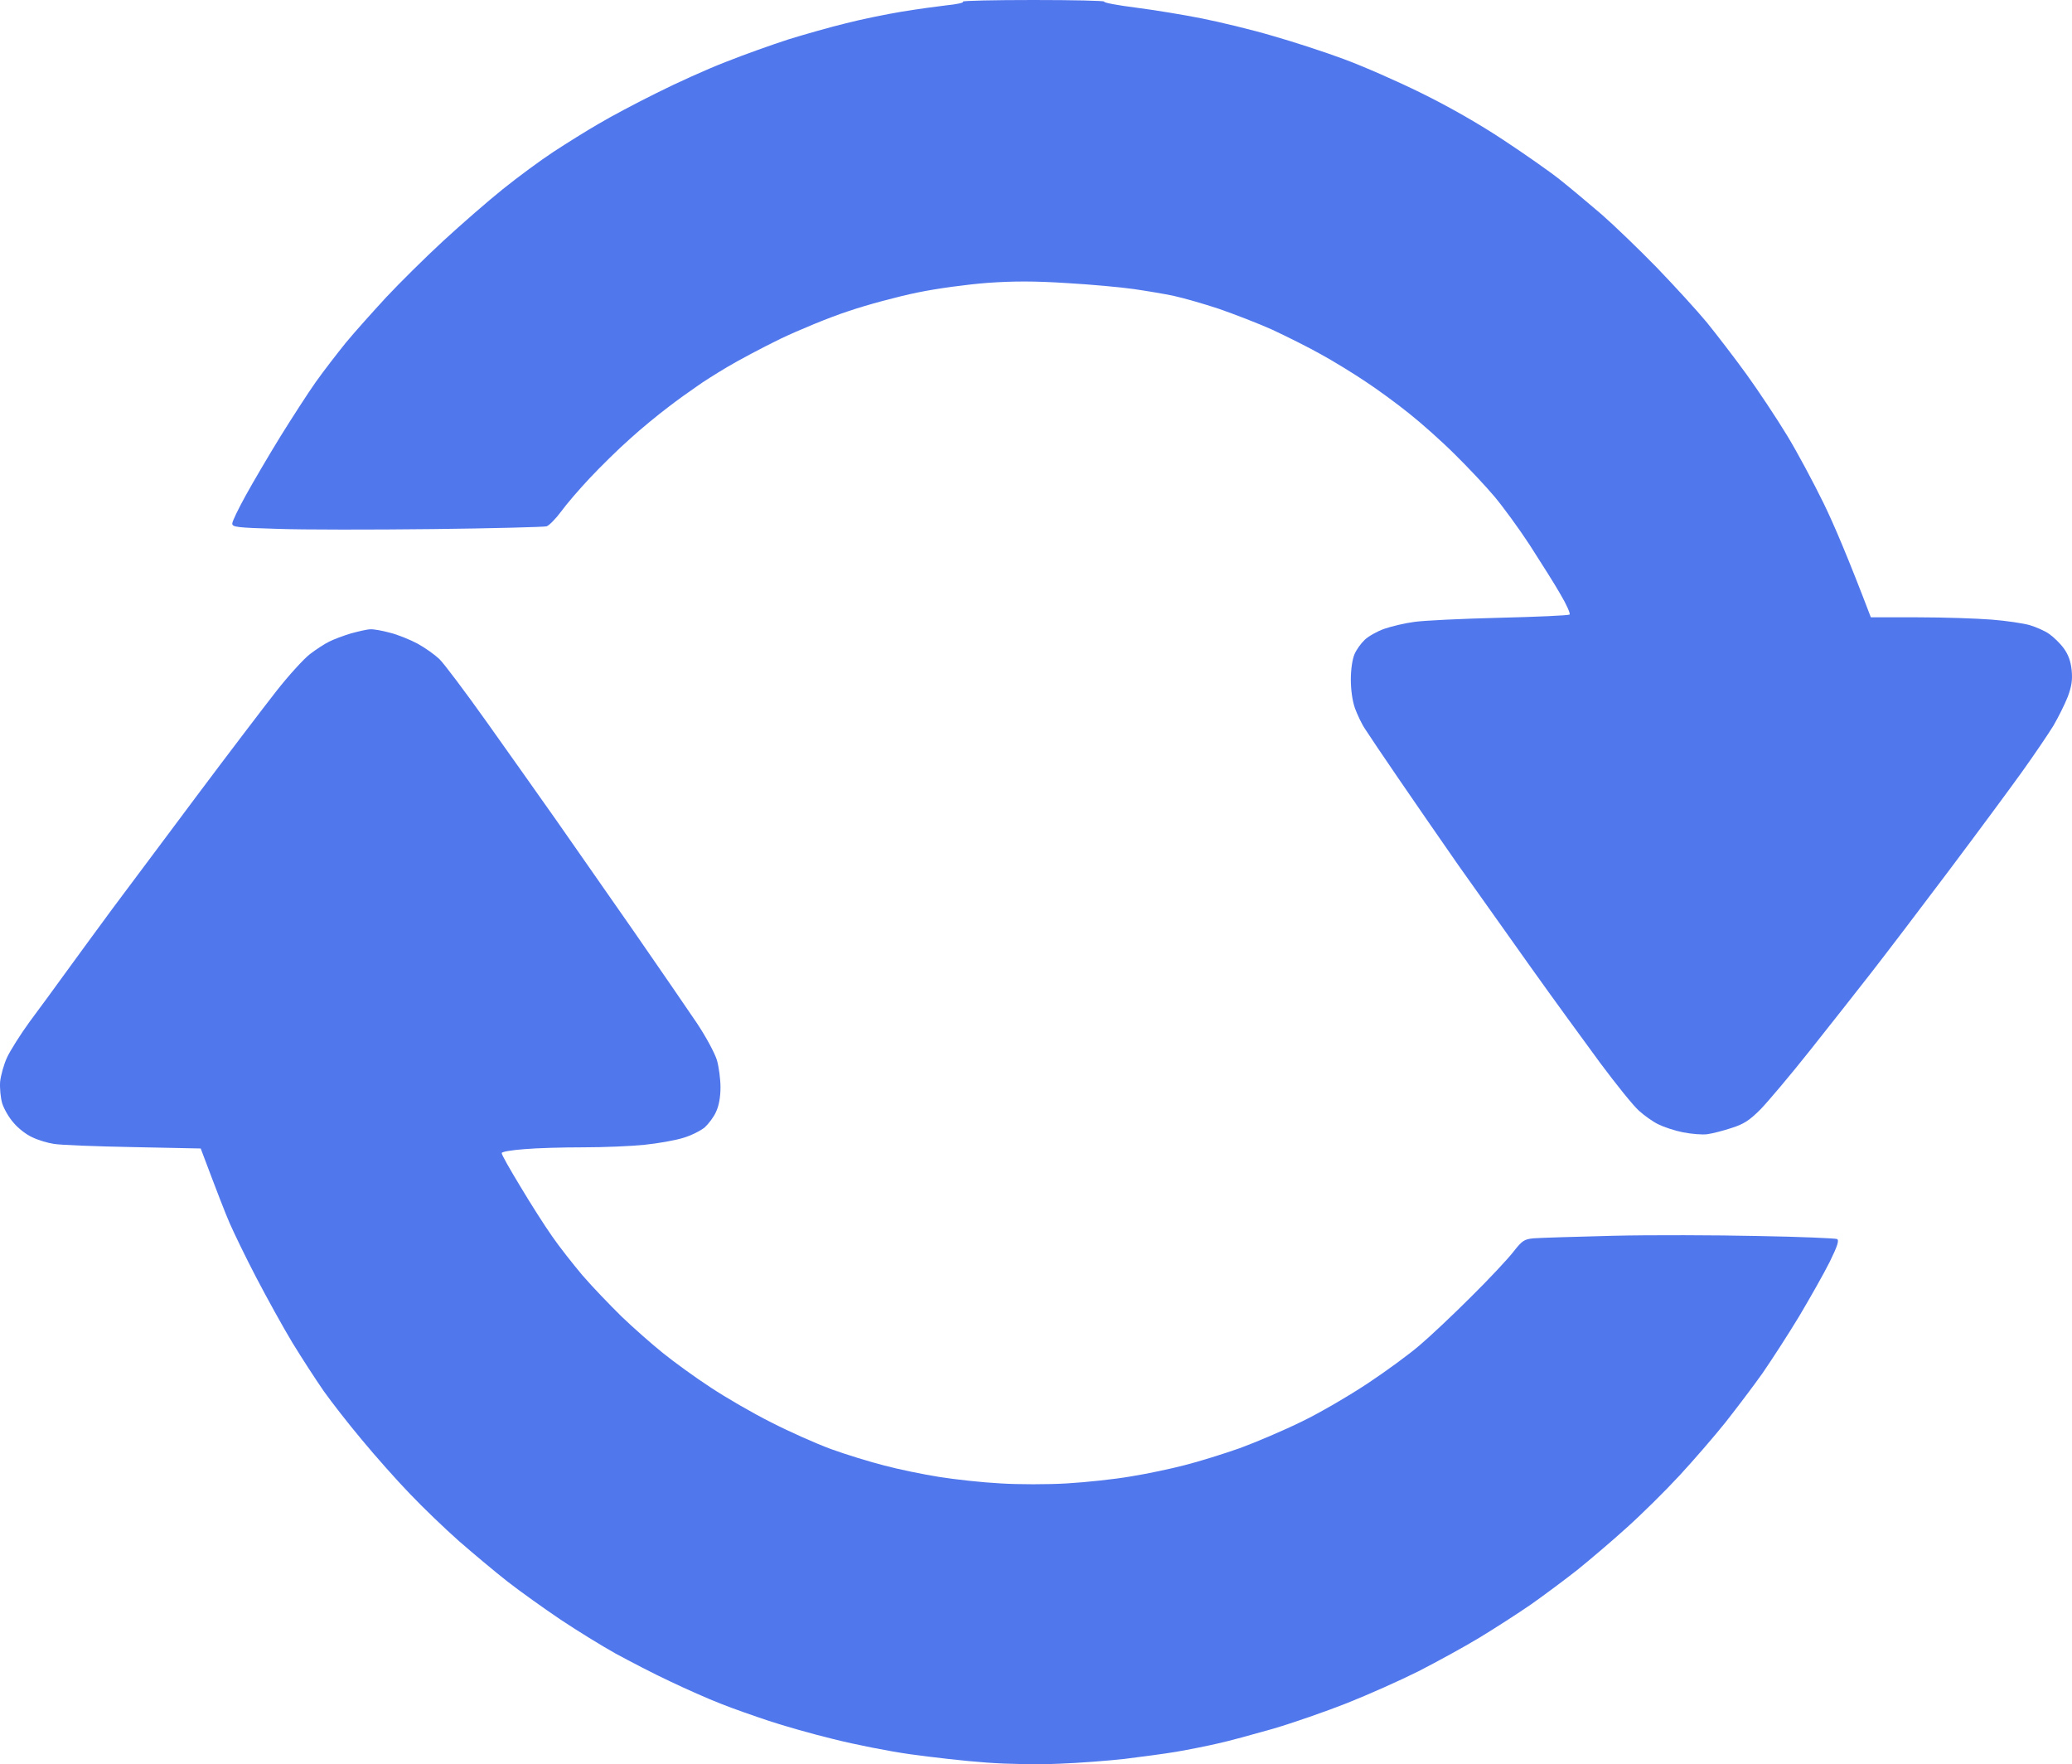
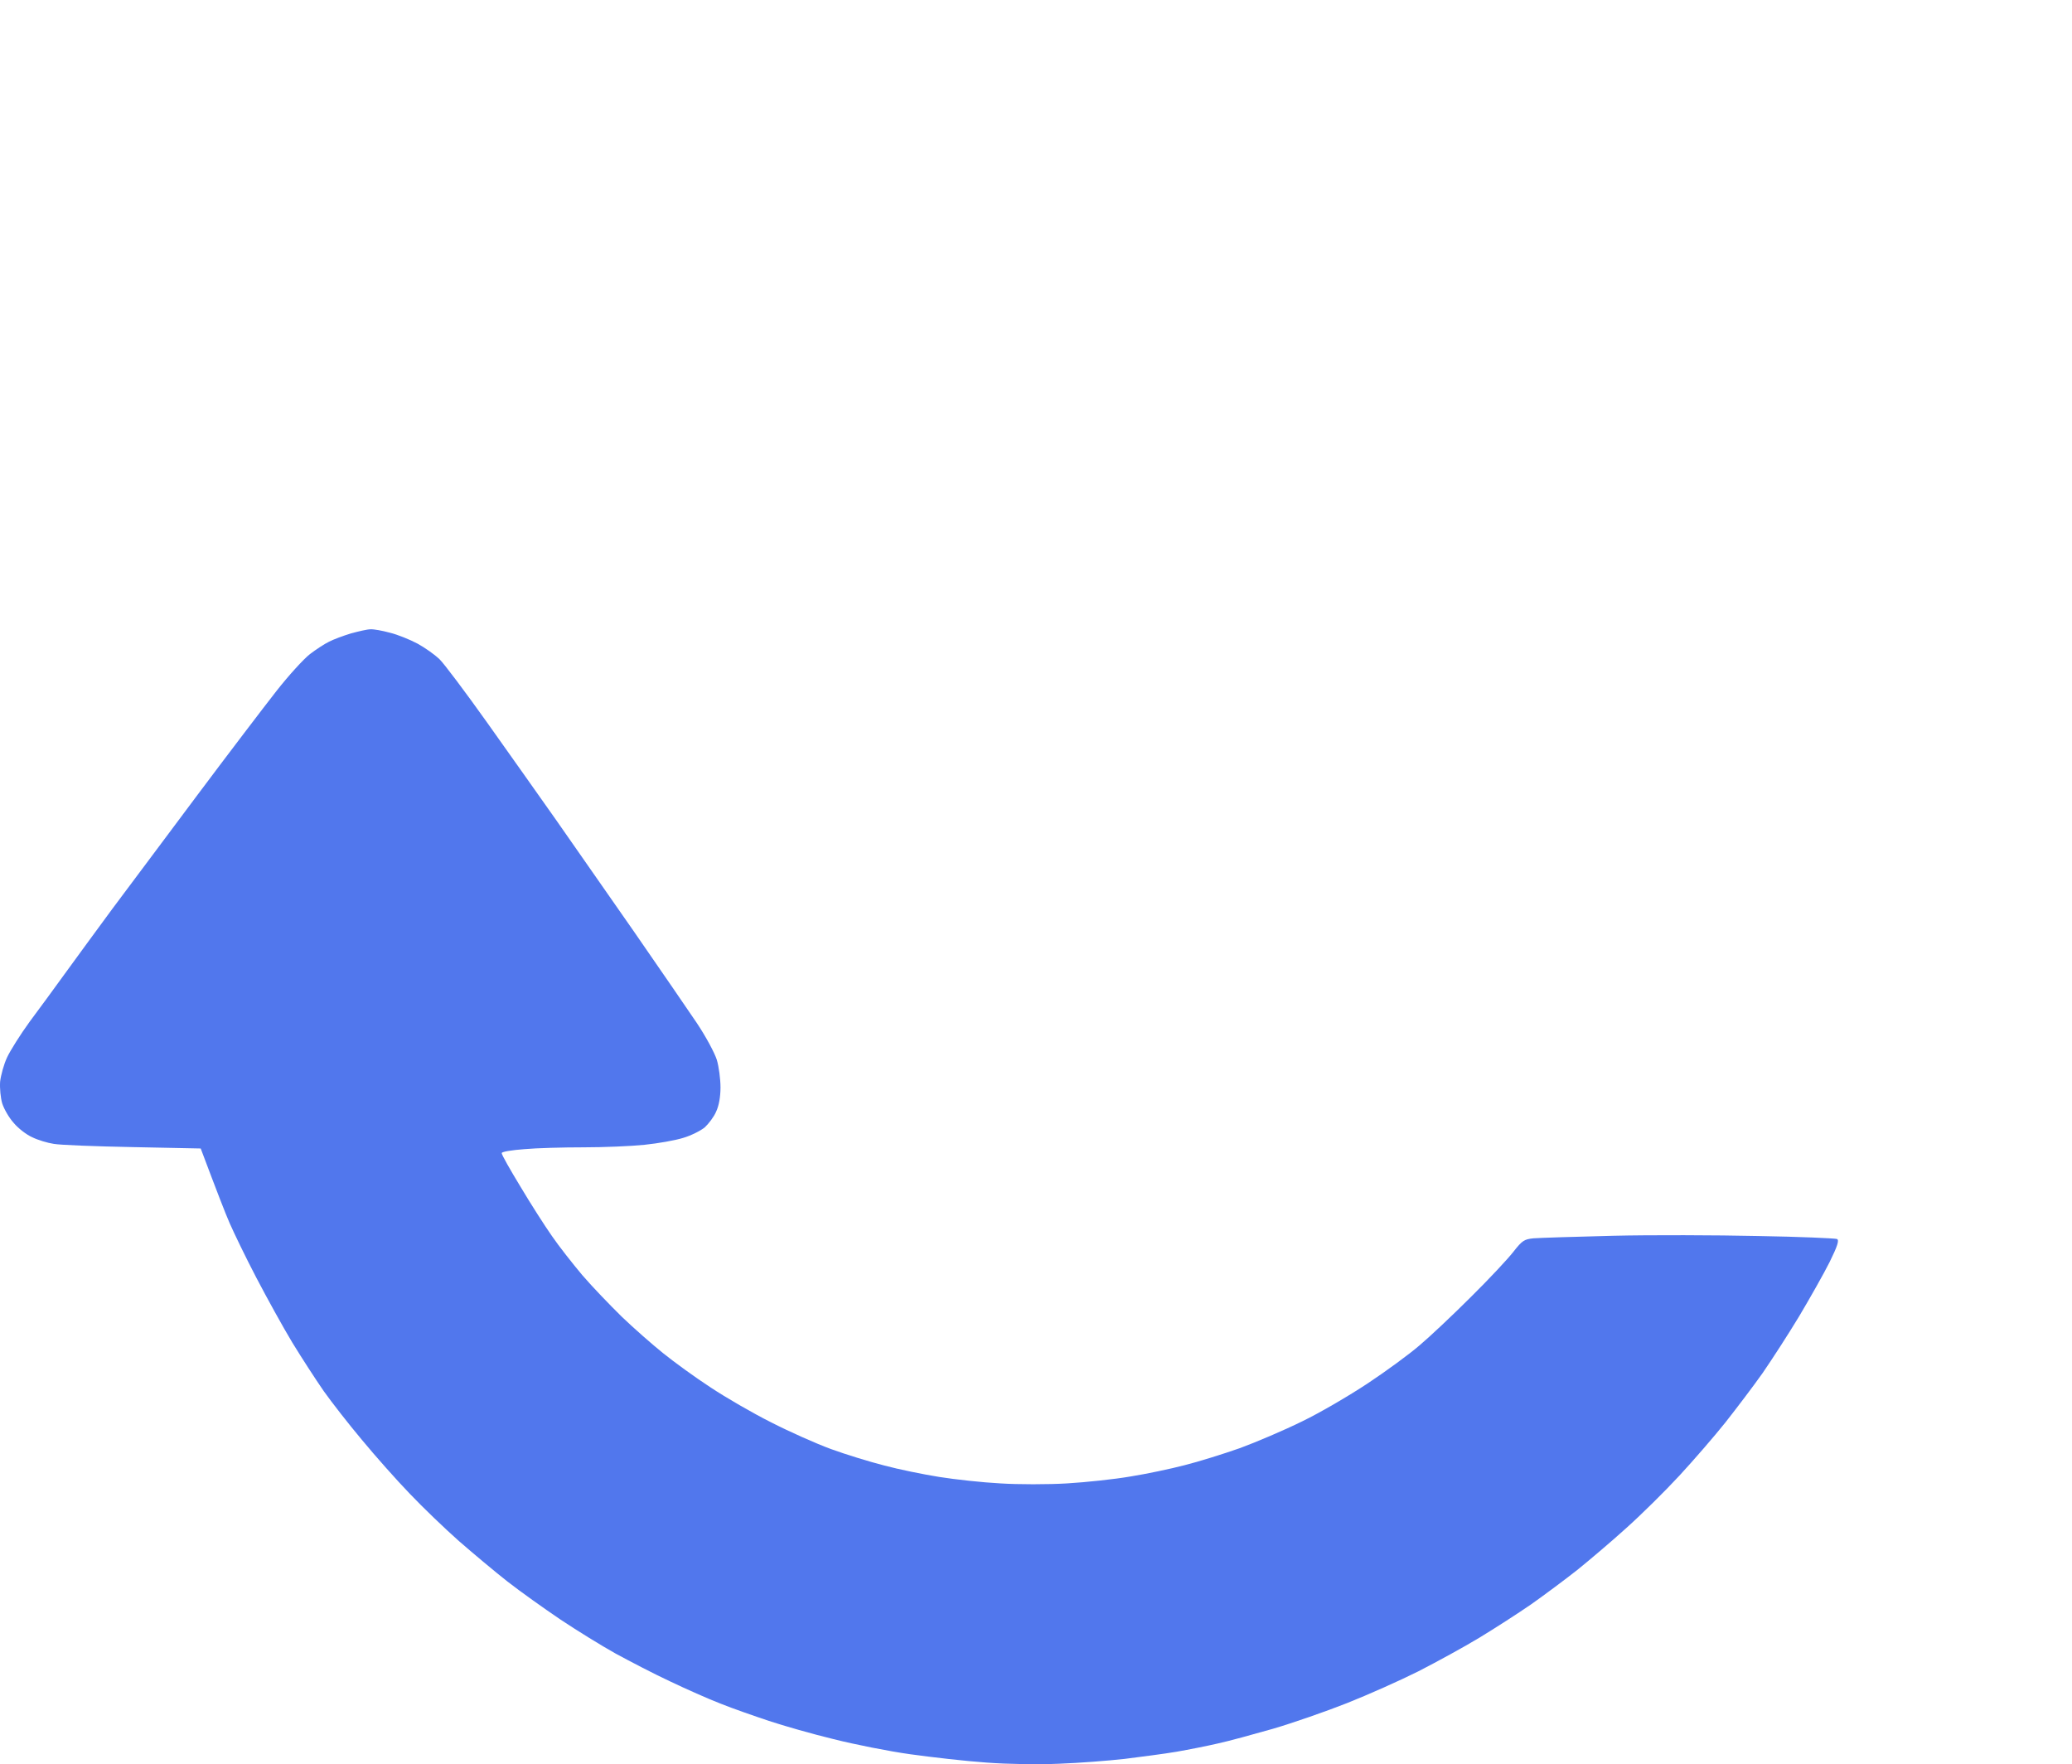
<svg xmlns="http://www.w3.org/2000/svg" width="464" height="395" viewBox="0 0 464 395" fill="none">
-   <path d="M211.992 1.186C214.158 0.98 215.808 0.619 215.654 0.413V0.361C215.499 0.155 222.616 0 231.435 0C240.254 0 247.371 0.155 247.268 0.361C247.165 0.619 250.311 1.186 254.333 1.702C258.356 2.218 265.009 3.301 269.135 4.126C273.261 4.951 280.326 6.653 284.865 7.994C289.403 9.283 296.572 11.604 300.852 13.203C305.081 14.75 312.972 18.205 318.387 20.887C324.576 23.93 331.332 27.798 336.696 31.356C341.389 34.451 347.062 38.422 349.331 40.227C351.6 42.032 355.778 45.539 358.614 47.963C361.451 50.438 367.02 55.802 370.992 59.876C374.963 64.002 380.017 69.52 382.235 72.202C384.401 74.884 388.423 80.093 391.105 83.806C393.787 87.519 397.861 93.657 400.182 97.473C402.503 101.289 406.164 108.149 408.382 112.687C410.6 117.226 413.849 124.807 418.955 138.216H429.527C435.355 138.216 442.781 138.474 446.03 138.732C449.28 138.989 453.096 139.557 454.54 139.969C455.932 140.382 457.944 141.259 458.872 141.929C459.852 142.599 461.348 144.044 462.173 145.178C463.204 146.622 463.72 148.066 463.926 150.078C464.133 152.244 463.926 153.636 463.05 156.008C462.379 157.71 460.935 160.598 459.852 162.455C458.717 164.312 455.571 168.953 452.838 172.77C450.105 176.586 442.627 186.694 436.232 195.204C429.836 203.714 422.049 213.925 418.955 217.896C415.86 221.867 409.723 229.655 405.339 235.173C400.956 240.691 395.953 246.622 394.251 248.376C391.672 250.954 390.486 251.676 387.753 252.553C385.896 253.172 383.472 253.791 382.338 253.946C381.203 254.1 378.779 253.894 376.922 253.533C375.066 253.172 372.59 252.347 371.353 251.728C370.166 251.161 368.207 249.768 367.02 248.685C365.834 247.654 361.966 242.857 358.356 238.01C354.798 233.162 347.784 223.569 342.833 216.607C337.882 209.644 330.558 199.33 326.536 193.657C322.564 187.984 316.582 179.268 313.178 174.317C309.774 169.366 306.422 164.363 305.7 163.229C304.926 162.094 303.947 159.98 303.431 158.587C302.864 156.988 302.503 154.513 302.503 152.14C302.503 149.768 302.864 147.55 303.328 146.467C303.74 145.488 304.772 144.044 305.597 143.27C306.371 142.496 308.382 141.362 309.981 140.794C311.631 140.227 314.674 139.505 316.685 139.247C318.748 138.938 327.309 138.525 335.767 138.319C344.174 138.113 351.239 137.803 351.497 137.597C351.703 137.391 350.775 135.276 349.382 132.955C348.142 130.761 345.358 126.406 343.07 122.826L342.523 121.97C340.099 118.257 336.541 113.409 334.633 111.14C332.724 108.871 328.753 104.642 325.814 101.754C322.874 98.814 318.232 94.688 315.551 92.574C312.869 90.408 308.433 87.159 305.752 85.405C303.07 83.6 298.531 80.815 295.695 79.268C292.858 77.669 287.959 75.245 284.865 73.801C281.77 72.409 276.407 70.346 273.003 69.159C269.599 68.025 265.061 66.736 262.946 66.271C260.832 65.807 256.757 65.137 253.921 64.724C251.084 64.312 244.328 63.693 238.965 63.383C231.693 62.919 227.103 62.919 221.172 63.332C216.53 63.693 209.929 64.57 205.442 65.498C201.161 66.374 194.199 68.231 189.97 69.675C185.69 71.068 178.882 73.904 174.756 75.864C170.63 77.875 165.318 80.712 162.894 82.156C160.47 83.6 157.324 85.56 155.932 86.591C154.488 87.571 151.6 89.634 149.537 91.233C147.422 92.832 143.554 95.978 141.027 98.298C138.449 100.567 134.426 104.539 132.054 107.066C129.681 109.593 126.793 112.945 125.607 114.595C124.421 116.194 122.977 117.638 122.409 117.844C121.842 117.999 110.341 118.309 96.881 118.463C83.42 118.618 67.794 118.618 62.172 118.412C52.941 118.154 52.012 117.999 52.012 117.226C52.012 116.71 53.405 113.873 55.055 110.882C56.705 107.891 60.161 102.011 62.791 97.731C65.421 93.502 68.98 87.984 70.733 85.508C72.487 83.033 75.529 79.113 77.438 76.741C79.397 74.368 83.472 69.83 86.463 66.581C89.506 63.332 95.23 57.659 99.202 53.997C103.173 50.335 109.207 45.075 112.611 42.342C116.014 39.608 121.12 35.843 123.957 33.987C126.793 32.13 131.332 29.294 134.013 27.746C136.695 26.148 142.523 23.053 146.907 20.887C151.29 18.669 158.253 15.524 162.379 13.925C166.504 12.274 172.899 10.005 176.561 8.819C180.223 7.684 186.051 6.034 189.454 5.209C192.858 4.332 198.428 3.198 201.832 2.63C205.236 2.063 209.826 1.444 211.992 1.186Z" fill="#5177ED" />
  <path d="M73.673 143.683C74.653 143.167 76.87 142.342 78.572 141.826C80.274 141.362 82.234 140.898 82.956 140.898C83.678 140.846 85.638 141.207 87.34 141.671C89.042 142.084 91.827 143.218 93.477 144.095C95.179 145.023 97.345 146.571 98.376 147.55C99.408 148.53 104.204 154.925 109.052 161.733C113.9 168.541 120.862 178.391 124.575 183.652C128.237 188.912 136.025 200.052 141.852 208.407C147.629 216.762 154.024 226.045 156.035 229.036C158.098 232.13 160.006 235.689 160.522 237.288C160.986 238.835 161.347 241.62 161.347 243.476C161.347 245.591 160.986 247.602 160.367 248.892C159.903 250.026 158.717 251.573 157.84 252.399C156.912 253.172 154.746 254.255 152.992 254.771C151.187 255.338 147.319 256.009 144.328 256.318C141.337 256.628 135.2 256.885 130.661 256.885C126.123 256.885 120.14 257.04 117.355 257.298C114.622 257.504 112.353 257.865 112.353 258.175C112.301 258.484 114.209 261.836 116.53 265.653C118.799 269.469 121.997 274.472 123.596 276.741C125.143 279.01 128.237 282.93 130.403 285.508C132.621 288.087 136.592 292.213 139.222 294.792C141.904 297.37 146.081 301.032 148.454 302.94C150.878 304.9 155.622 308.355 159.026 310.573C162.43 312.842 168.567 316.401 172.693 318.464C176.819 320.578 182.853 323.26 186.102 324.446C189.351 325.632 194.715 327.283 197.964 328.108C201.213 328.984 206.783 330.119 210.341 330.686C213.9 331.254 220.037 331.924 224.008 332.13C227.979 332.388 234.736 332.388 238.965 332.13C243.245 331.873 249.589 331.202 253.147 330.583C256.706 330.016 262.121 328.881 265.267 328.056C268.361 327.283 273.983 325.529 277.644 324.24C281.306 322.899 287.598 320.217 291.569 318.257C295.54 316.349 302.142 312.481 306.267 309.748C310.393 307.014 315.602 303.198 317.871 301.238C320.141 299.33 325.349 294.431 329.424 290.356C333.55 286.282 337.83 281.692 338.965 280.196C340.873 277.772 341.337 277.463 343.4 277.257C344.689 277.154 352.683 276.896 361.193 276.689C369.702 276.483 384.349 276.535 393.684 276.741C403.018 276.896 411.012 277.257 411.373 277.411C411.889 277.669 411.528 278.907 409.723 282.569C408.434 285.147 405.339 290.614 402.915 294.688C400.491 298.711 396.778 304.436 394.715 307.427C392.601 310.418 388.836 315.369 386.36 318.515C383.885 321.61 379.243 326.973 376.097 330.377C372.951 333.781 367.639 339.041 364.236 342.084C360.883 345.127 355.881 349.356 353.199 351.522C350.517 353.636 345.875 357.092 342.884 359.206C339.893 361.269 334.684 364.621 331.28 366.684C327.877 368.747 321.739 372.1 317.613 374.214C313.488 376.277 306.319 379.475 301.626 381.331C296.933 383.188 289.506 385.766 285.122 387.056C280.739 388.294 275.169 389.841 272.745 390.356C270.321 390.924 266.144 391.749 263.462 392.213C260.78 392.677 255.52 393.348 251.858 393.812C248.196 394.224 241.543 394.74 237.159 394.895C232.569 395.101 225.659 394.998 220.914 394.637C216.376 394.328 208.743 393.451 203.895 392.78C199.047 392.11 191.311 390.563 186.618 389.377C181.925 388.242 175.427 386.385 172.177 385.302C168.928 384.219 164.029 382.517 161.347 381.434C158.665 380.403 153.56 378.134 150.001 376.432C146.442 374.781 141.027 371.945 137.881 370.243C134.735 368.489 129.217 365.086 125.504 362.61C121.842 360.135 116.479 356.318 113.642 354.101C110.805 351.883 105.958 347.809 102.812 345.075C99.666 342.29 94.715 337.546 91.775 334.451C88.784 331.357 83.987 325.942 81.048 322.383C78.057 318.825 74.24 313.925 72.487 311.45C70.733 308.923 67.587 304.075 65.473 300.619C63.358 297.112 59.748 290.563 57.376 286.024C55.003 281.486 52.373 276.019 51.445 273.904C50.517 271.79 48.712 267.148 44.947 257.143L29.784 256.834C21.429 256.679 13.487 256.37 12.043 256.112C10.651 255.905 8.433 255.235 7.195 254.616C5.906 254.049 4.049 252.605 3.069 251.419C2.038 250.284 0.903 248.324 0.491 247.035C0.13 245.797 -0.077 243.631 0.027 242.187C0.181 240.795 0.852 238.319 1.574 236.772C2.296 235.225 4.565 231.615 6.628 228.778C8.742 225.942 12.301 221.094 14.57 217.948C16.839 214.802 21.584 208.355 25.143 203.507C28.753 198.711 37.314 187.21 44.225 177.979C51.136 168.747 59.078 158.329 61.863 154.771C64.648 151.212 68.051 147.499 69.392 146.467C70.733 145.436 72.693 144.147 73.673 143.683Z" fill="#5177ED" />
</svg>